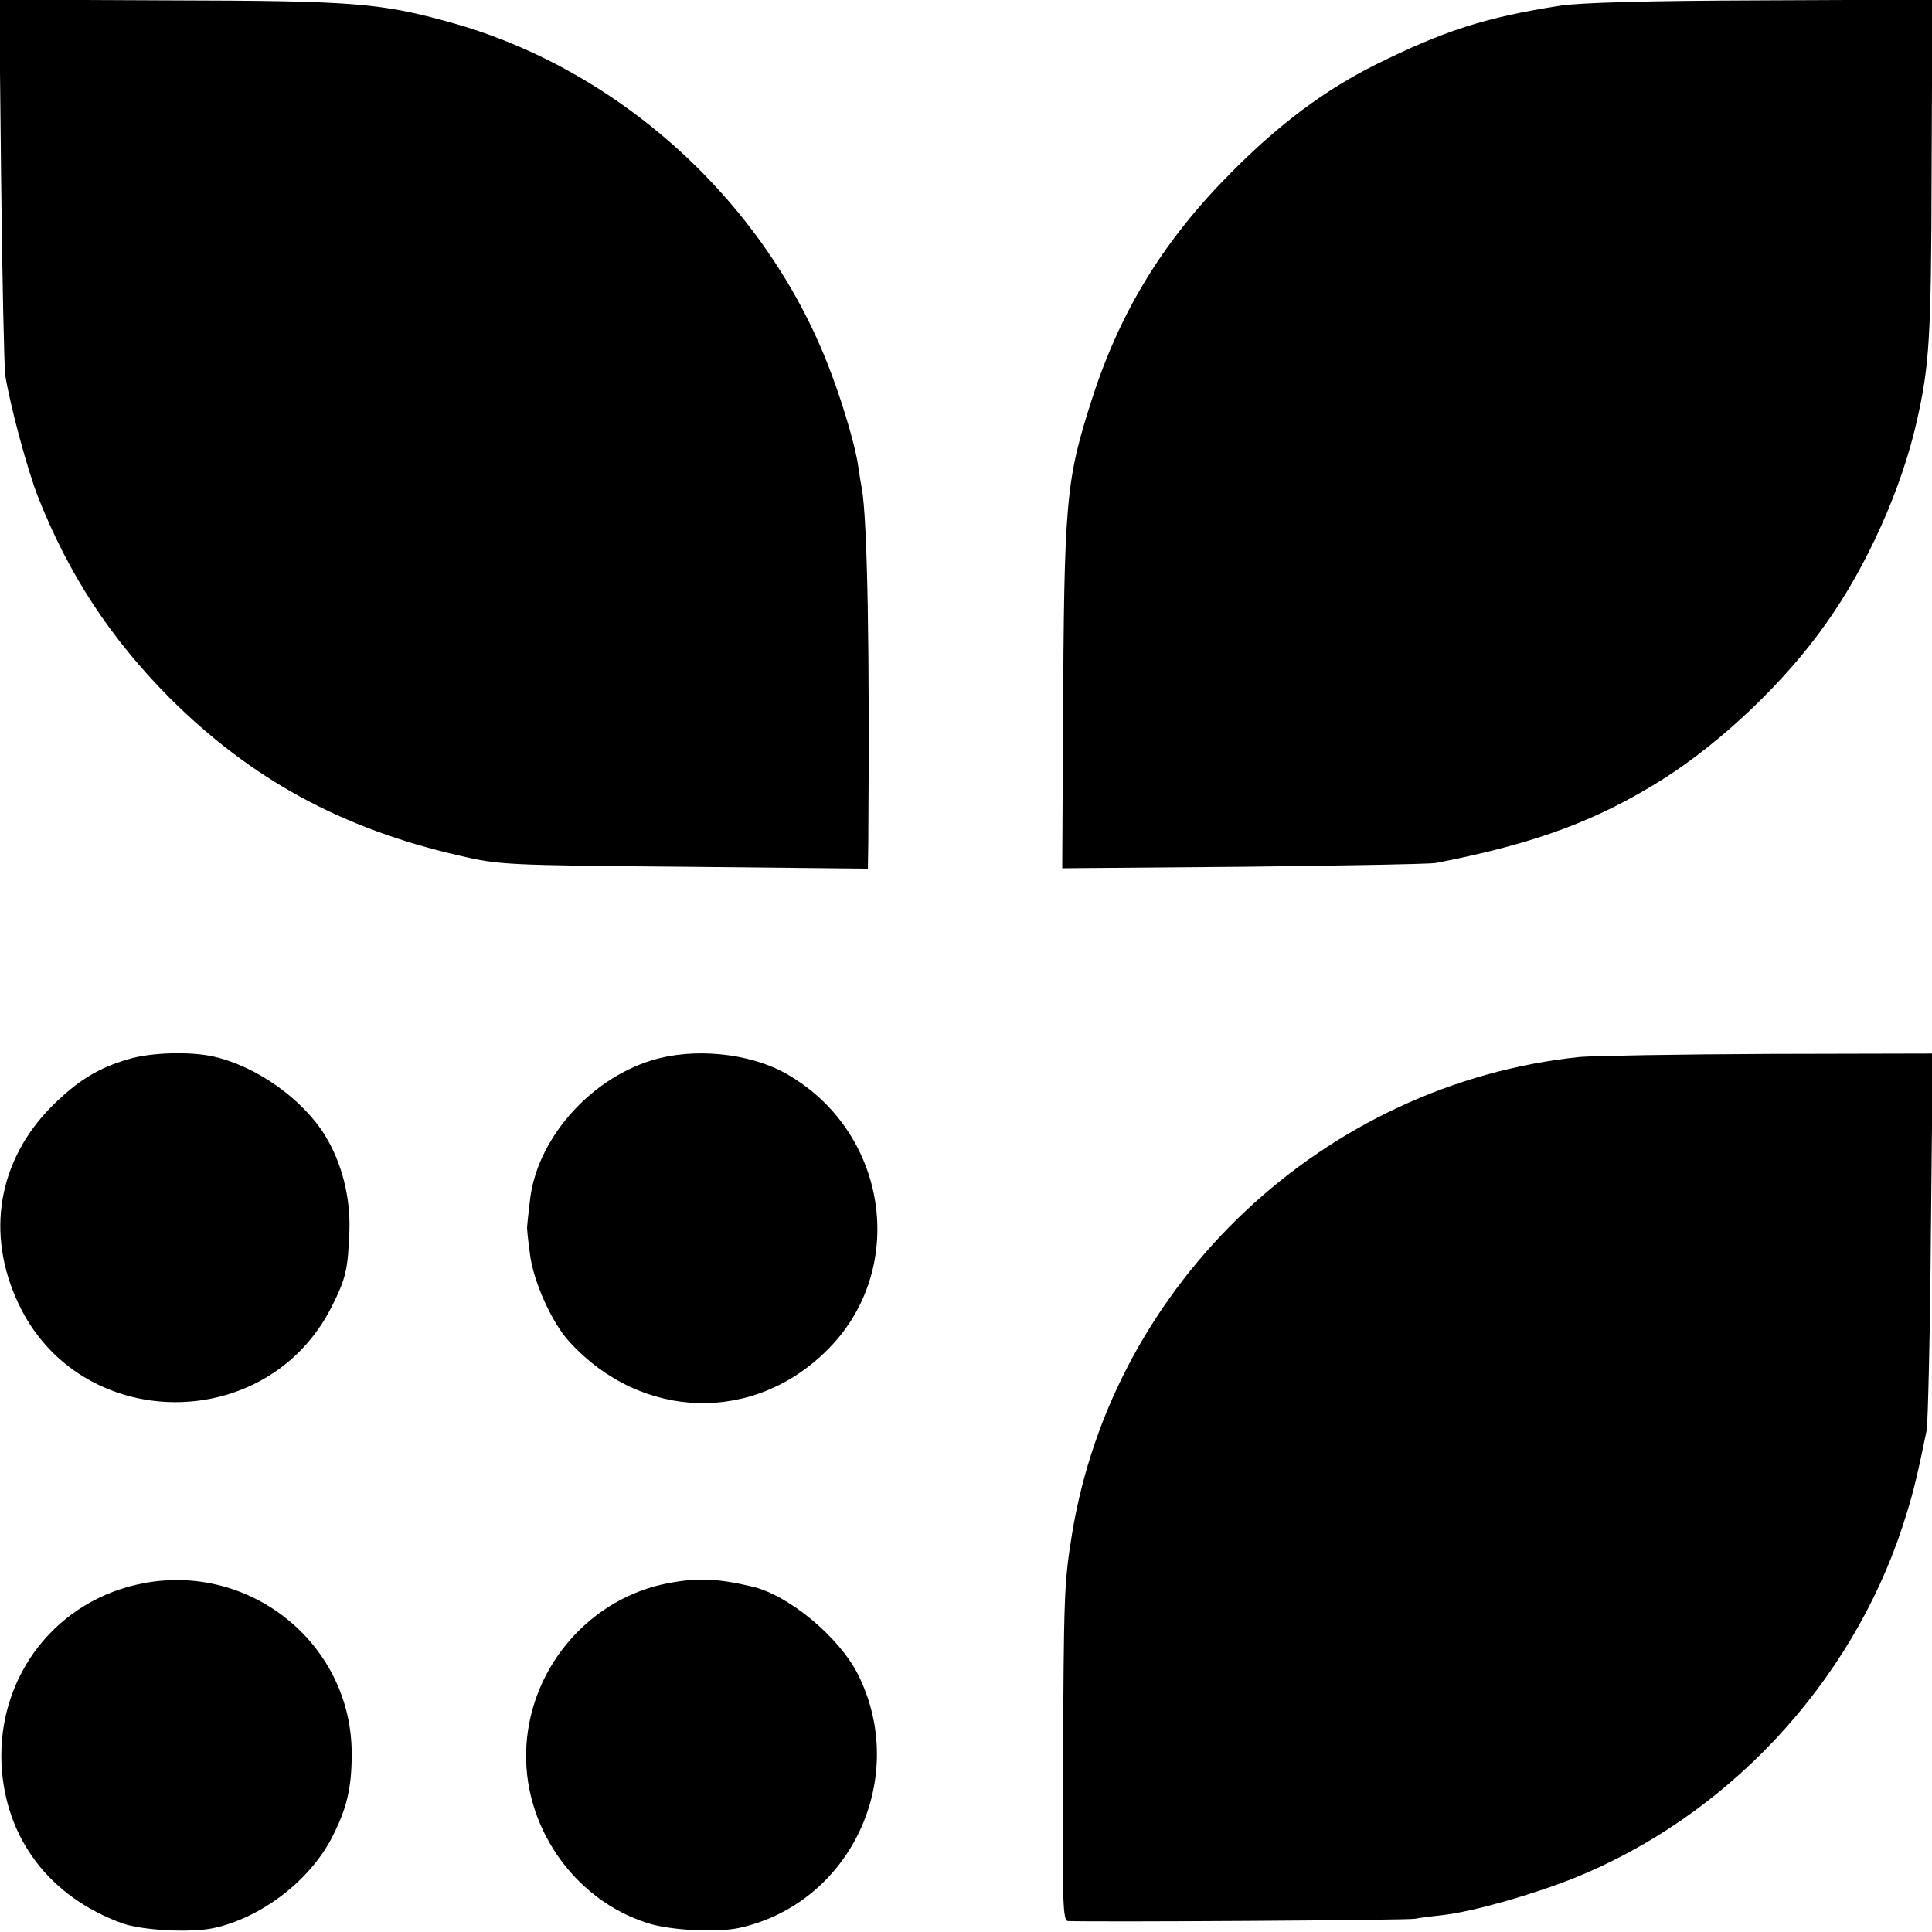
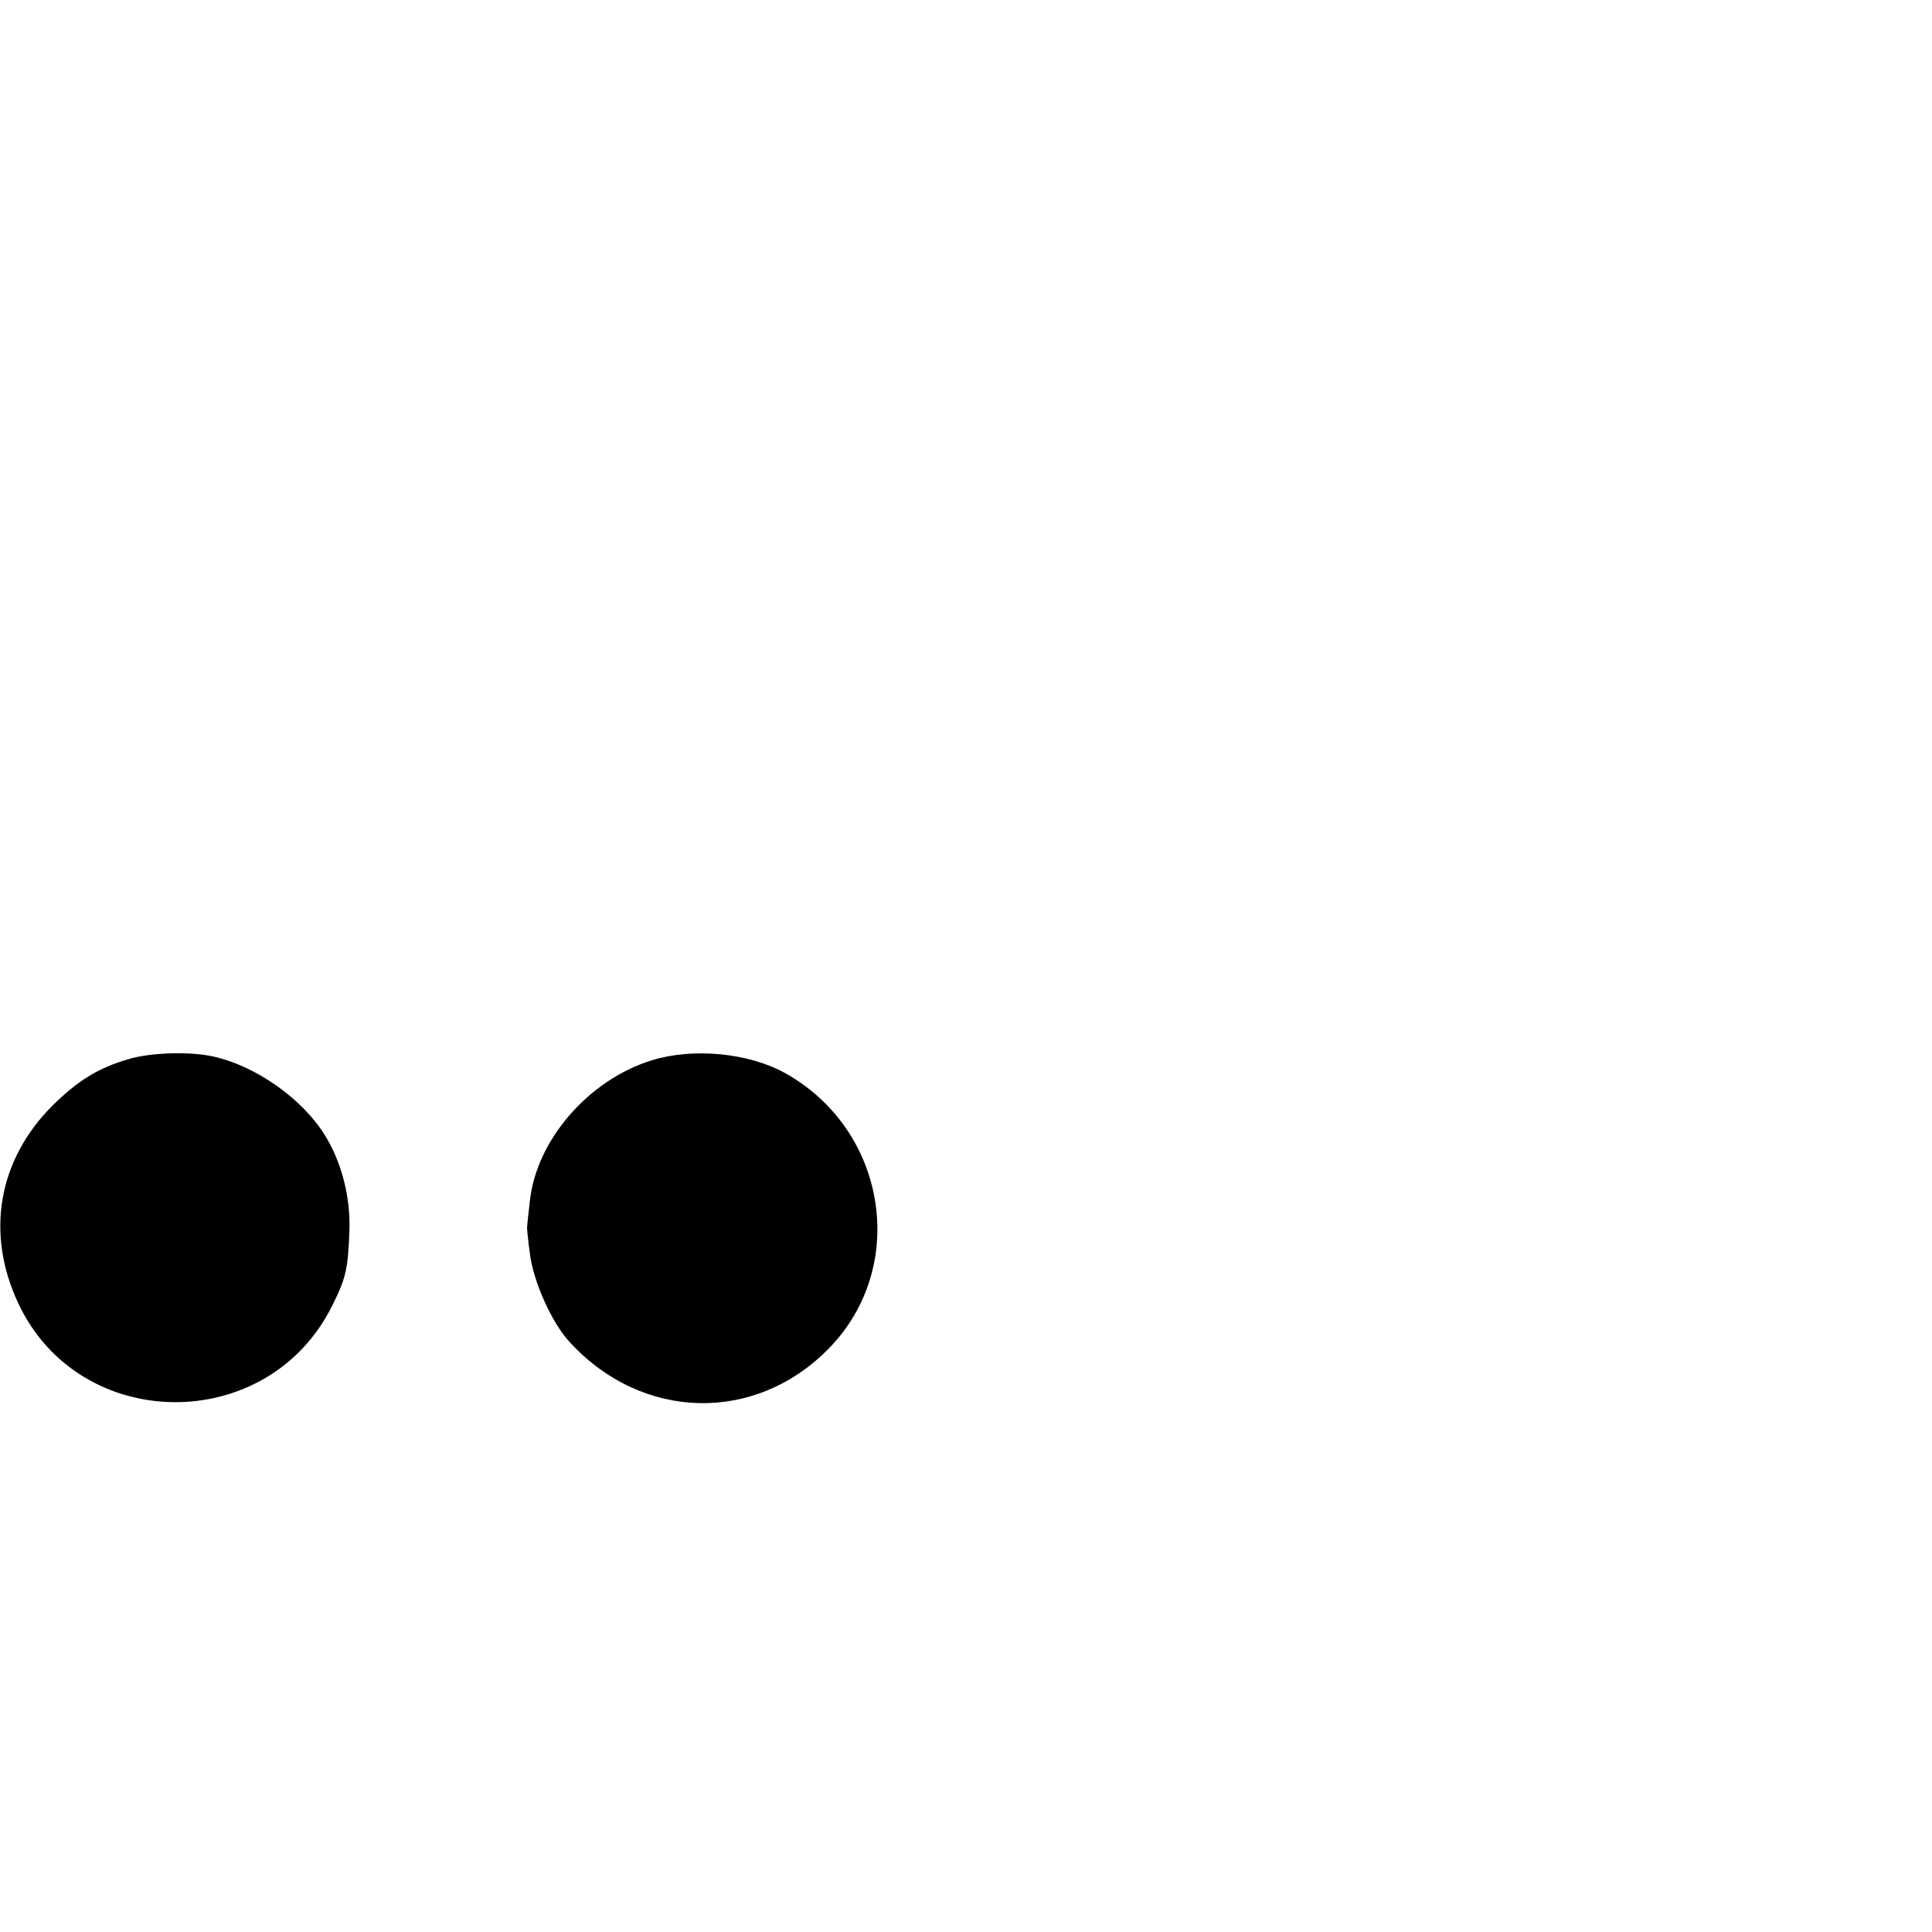
<svg xmlns="http://www.w3.org/2000/svg" version="1.0" width="512pt" height="512pt" viewBox="0 0 512 512" preserveAspectRatio="xMidYMid meet">
  <g transform="translate(0,512) scale(0.1,-0.1)" fill="#000000" stroke="none">
-     <path d="M3 4643 c3 -263 8 -496 11 -518 13 -81 59 -252 88 -325 81 -204 191 -372 348 -530 216 -215 454 -345 765 -417 108 -25 119 -26 598 -30 l487 -5 1 69 c4 502 -2 853 -17 938 -3 16 -7 41 -9 55 -6 49 -37 157 -72 250 -165 445 -553 803 -1007 930 -187 52 -256 58 -749 59 l-449 2 5 -478z" />
-     <path d="M4135 5105 c-199 -31 -307 -66 -489 -156 -134 -67 -254 -156 -381 -284 -179 -179 -295 -367 -370 -599 -71 -221 -75 -265 -78 -879 l-2 -368 480 4 c264 3 494 7 510 10 263 51 428 112 605 224 155 99 321 257 428 409 109 152 202 360 242 539 33 147 38 217 39 663 l2 453 -453 -2 c-306 -1 -479 -6 -533 -14z" />
    <path d="M340 2313 c-79 -23 -133 -56 -201 -123 -144 -144 -178 -339 -90 -525 162 -344 658 -349 830 -8 38 76 43 98 47 201 3 89 -20 180 -64 252 -60 98 -184 185 -296 210 -62 14 -167 11 -226 -7z" />
    <path d="M1727 2310 c-168 -52 -307 -213 -323 -375 -4 -33 -7 -62 -7 -65 -1 -3 2 -34 7 -70 8 -74 59 -187 106 -237 192 -209 492 -216 687 -16 211 216 154 578 -116 729 -97 54 -244 68 -354 34z" />
-     <path d="M4187 2319 c-677 -70 -1237 -597 -1346 -1264 -21 -131 -22 -152 -24 -648 -2 -329 0 -377 13 -378 69 -3 901 2 920 6 14 3 48 7 75 10 78 9 230 52 342 96 408 163 737 514 875 934 26 80 36 119 64 255 3 19 9 252 11 517 l5 481 -434 -1 c-238 -1 -464 -5 -501 -8z" />
-     <path d="M384 925 c-232 -42 -391 -244 -380 -481 10 -196 127 -351 320 -421 53 -19 185 -26 245 -12 124 28 249 123 309 236 40 77 54 132 54 223 2 288 -262 507 -548 455z" />
-     <path d="M1774 925 c-208 -38 -366 -219 -379 -431 -13 -209 124 -409 323 -471 60 -19 184 -25 242 -12 296 66 451 400 313 673 -50 98 -182 208 -278 231 -92 22 -146 24 -221 10z" />
  </g>
</svg>